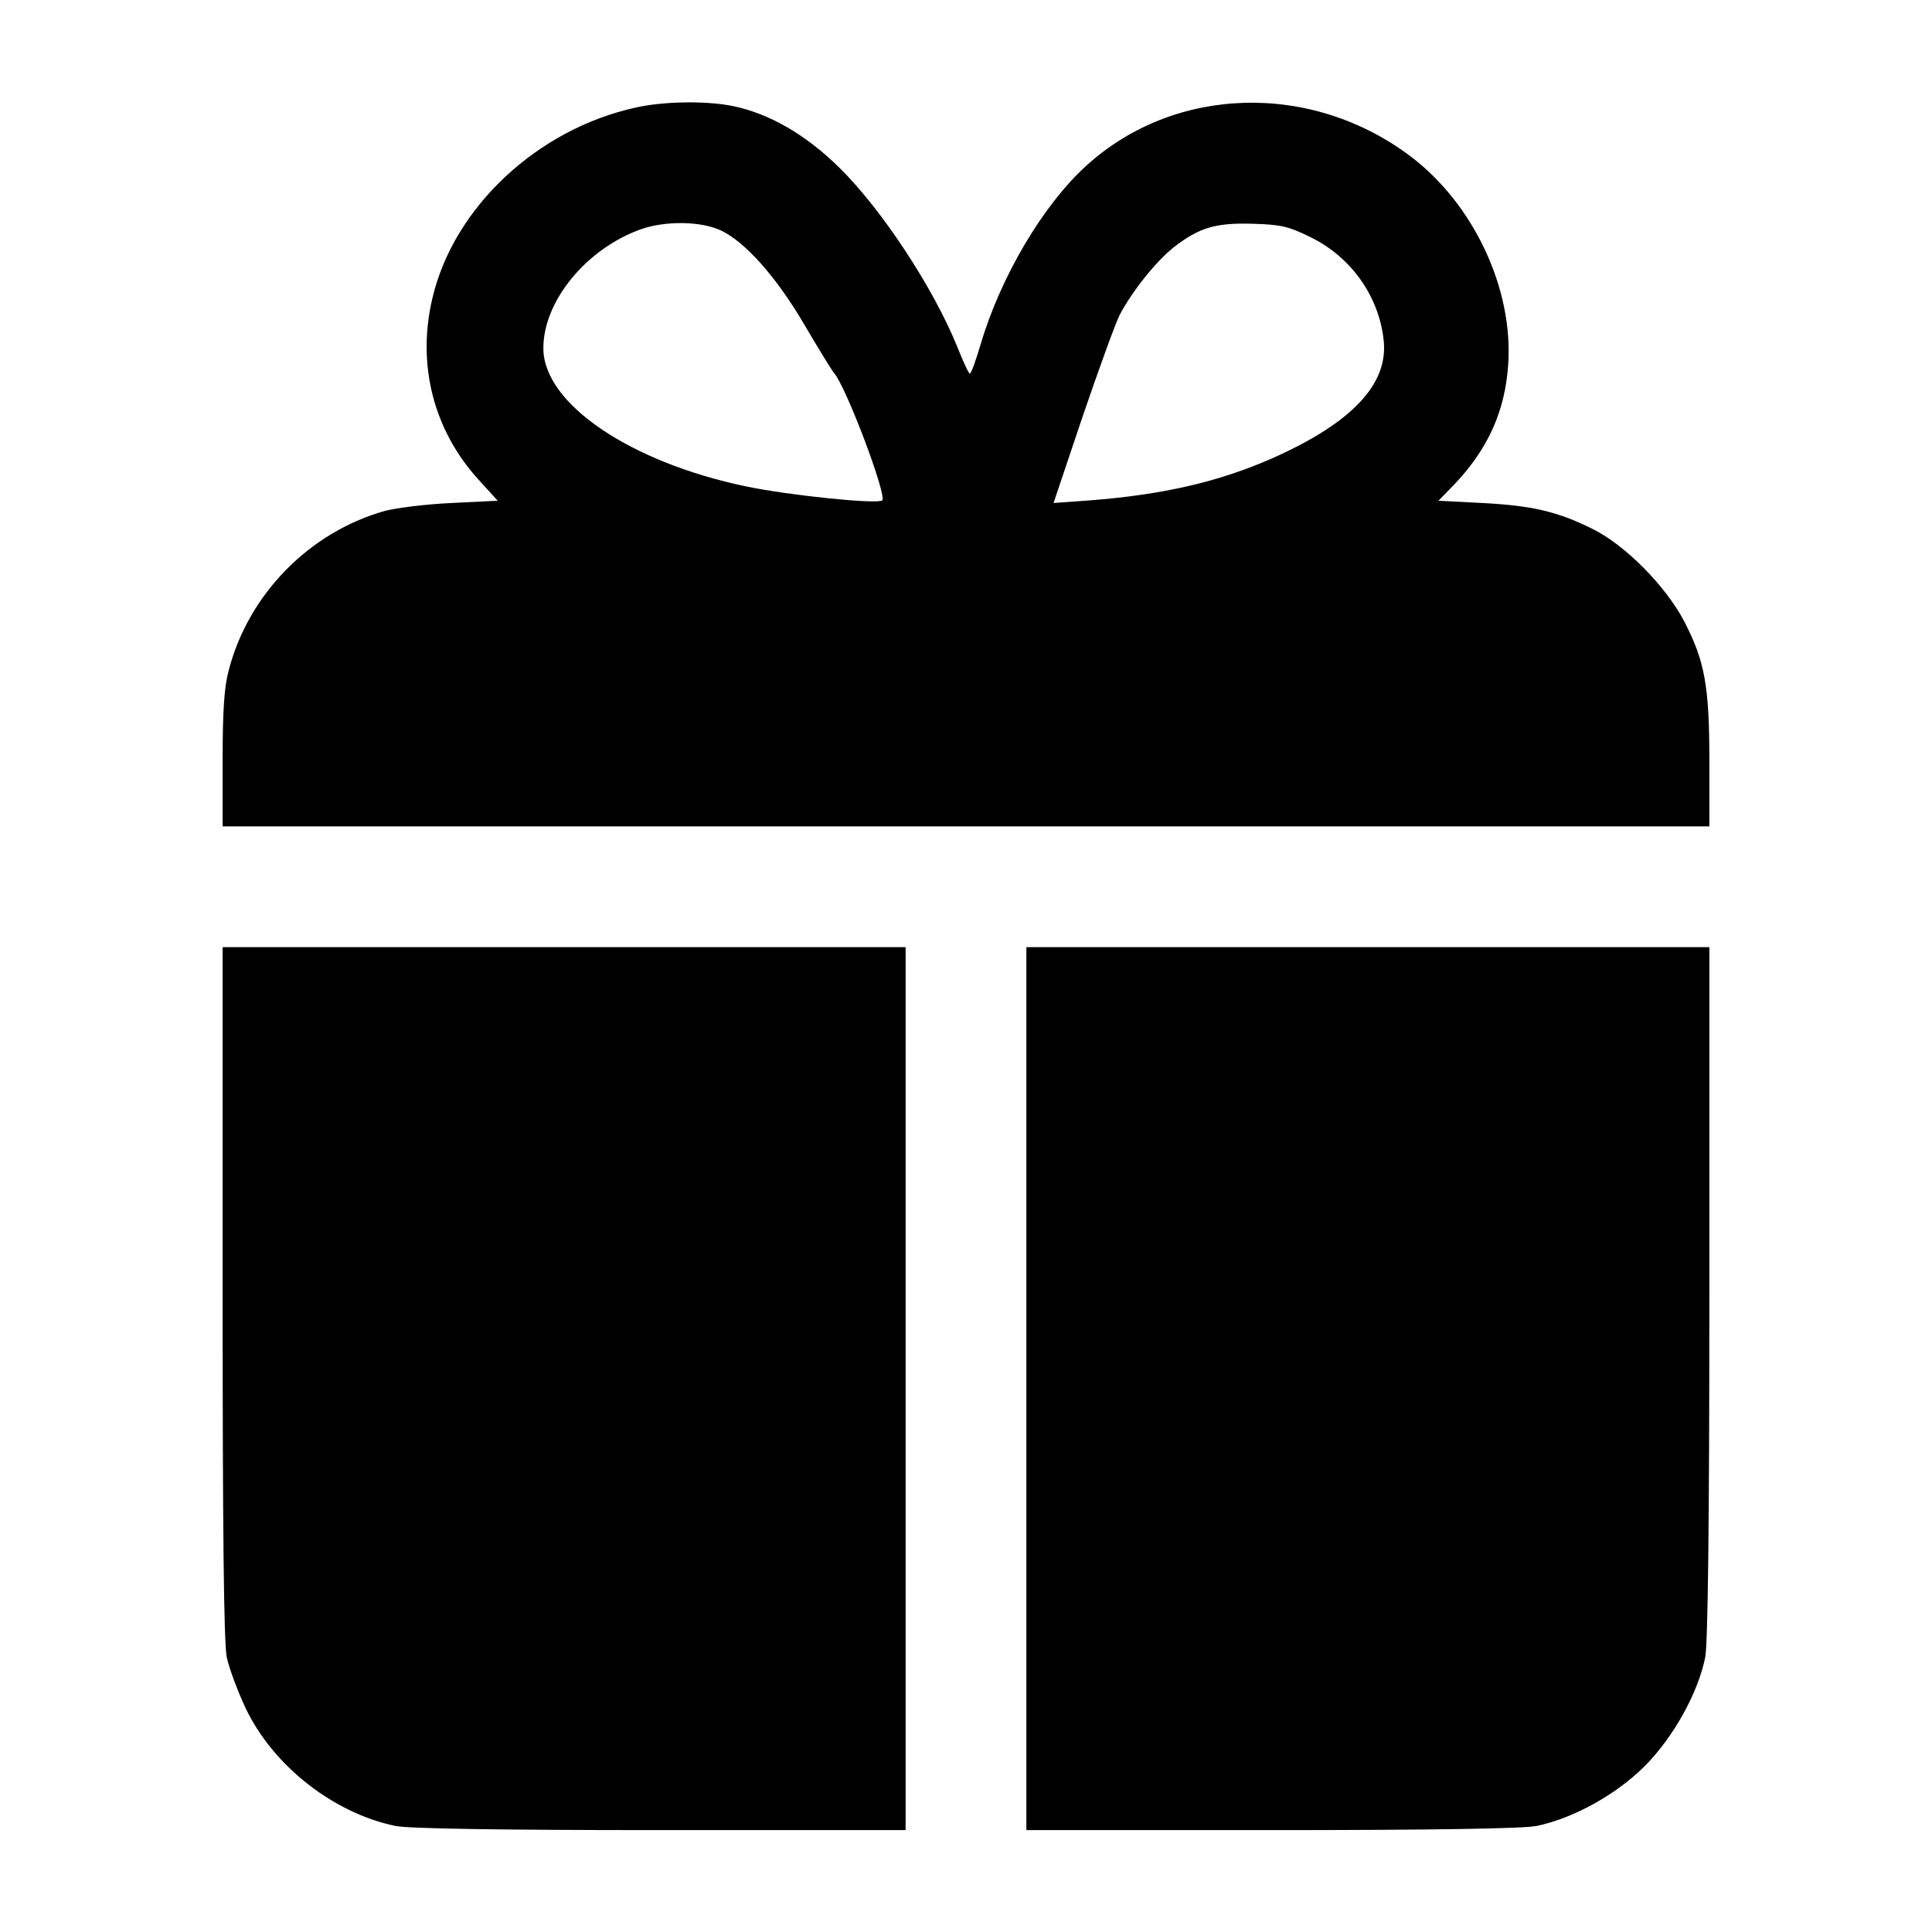
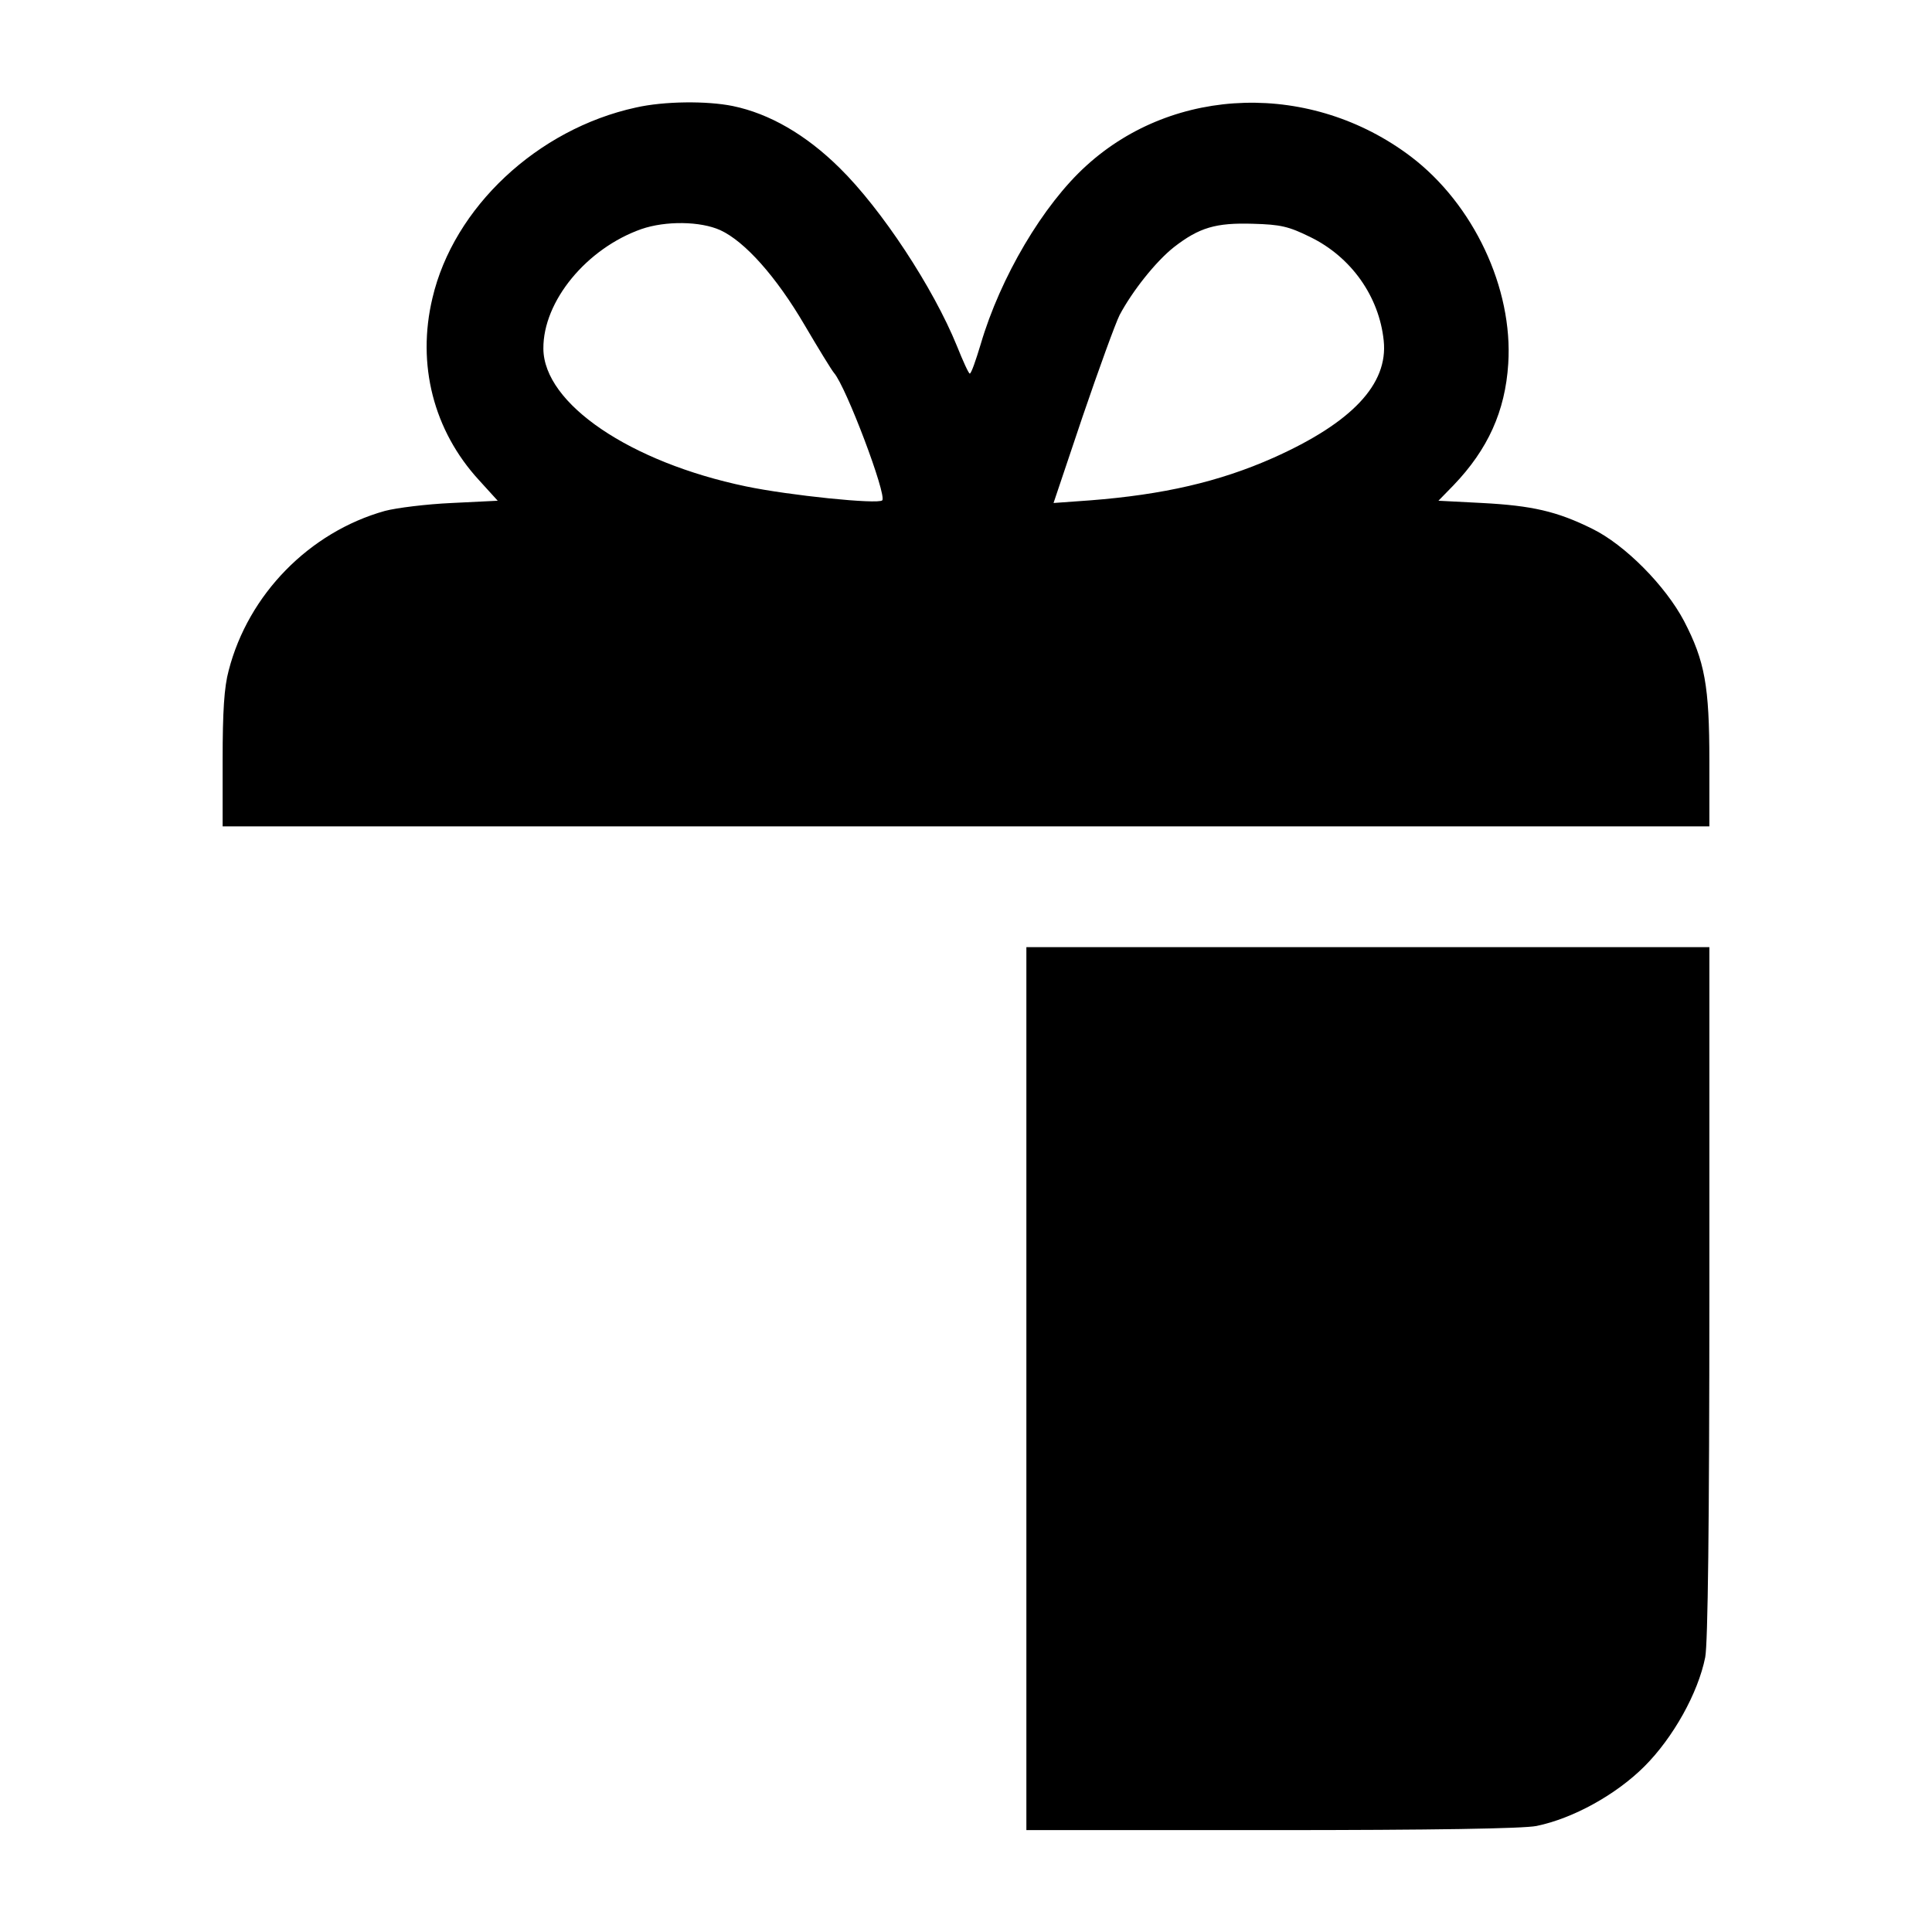
<svg xmlns="http://www.w3.org/2000/svg" version="1.0" width="512pt" height="512pt" viewBox="0 0 512 512" preserveAspectRatio="xMidYMid meet">
  <g transform="translate(0,512) scale(0.1,-0.1)" fill="#000000" stroke="none">
    <path d="M1685 4835 c-261 -57 -483 -265 -539 -505 -42 -176 3 -351 123 -482 l50 -55 -122 -6 c-67 -3 -147 -13 -177 -21 -200 -56 -362 -221 -414 -423 -12 -44 -16 -109 -16 -237 l0 -176 1970 0 1970 0 0 173 c0 199 -12 265 -67 371 -49 93 -156 202 -244 245 -93 46 -159 61 -291 68 l-116 6 40 41 c91 95 137 196 145 322 13 200 -92 423 -258 549 -263 199 -626 189 -860 -24 -115 -104 -228 -296 -280 -473 -13 -43 -25 -78 -29 -78 -3 0 -18 33 -34 73 -63 155 -200 363 -311 472 -89 88 -186 144 -283 164 -69 14 -182 13 -257 -4z m224 -325 c65 -30 148 -123 223 -251 37 -63 72 -120 78 -127 32 -36 141 -325 128 -338 -11 -11 -246 13 -361 37 -307 64 -536 219 -537 365 -1 126 115 266 260 317 64 22 156 21 209 -3z m1563 -18 c109 -53 183 -158 195 -275 12 -115 -84 -217 -292 -310 -144 -64 -293 -98 -486 -113 l-97 -7 77 229 c43 126 87 247 98 269 34 64 96 142 144 180 67 52 111 65 209 62 74 -2 95 -7 152 -35z" />
-     <path d="M590 1695 c0 -620 3 -931 11 -967 6 -29 29 -90 50 -135 73 -153 233 -278 397 -312 35 -7 273 -11 702 -11 l650 0 0 1170 0 1170 -905 0 -905 0 0 -915z" />
    <path d="M2720 1440 l0 -1170 650 0 c429 0 667 4 702 11 97 20 211 83 286 158 76 76 142 194 161 289 7 36 11 351 11 967 l0 915 -905 0 -905 0 0 -1170z" />
  </g>
</svg>